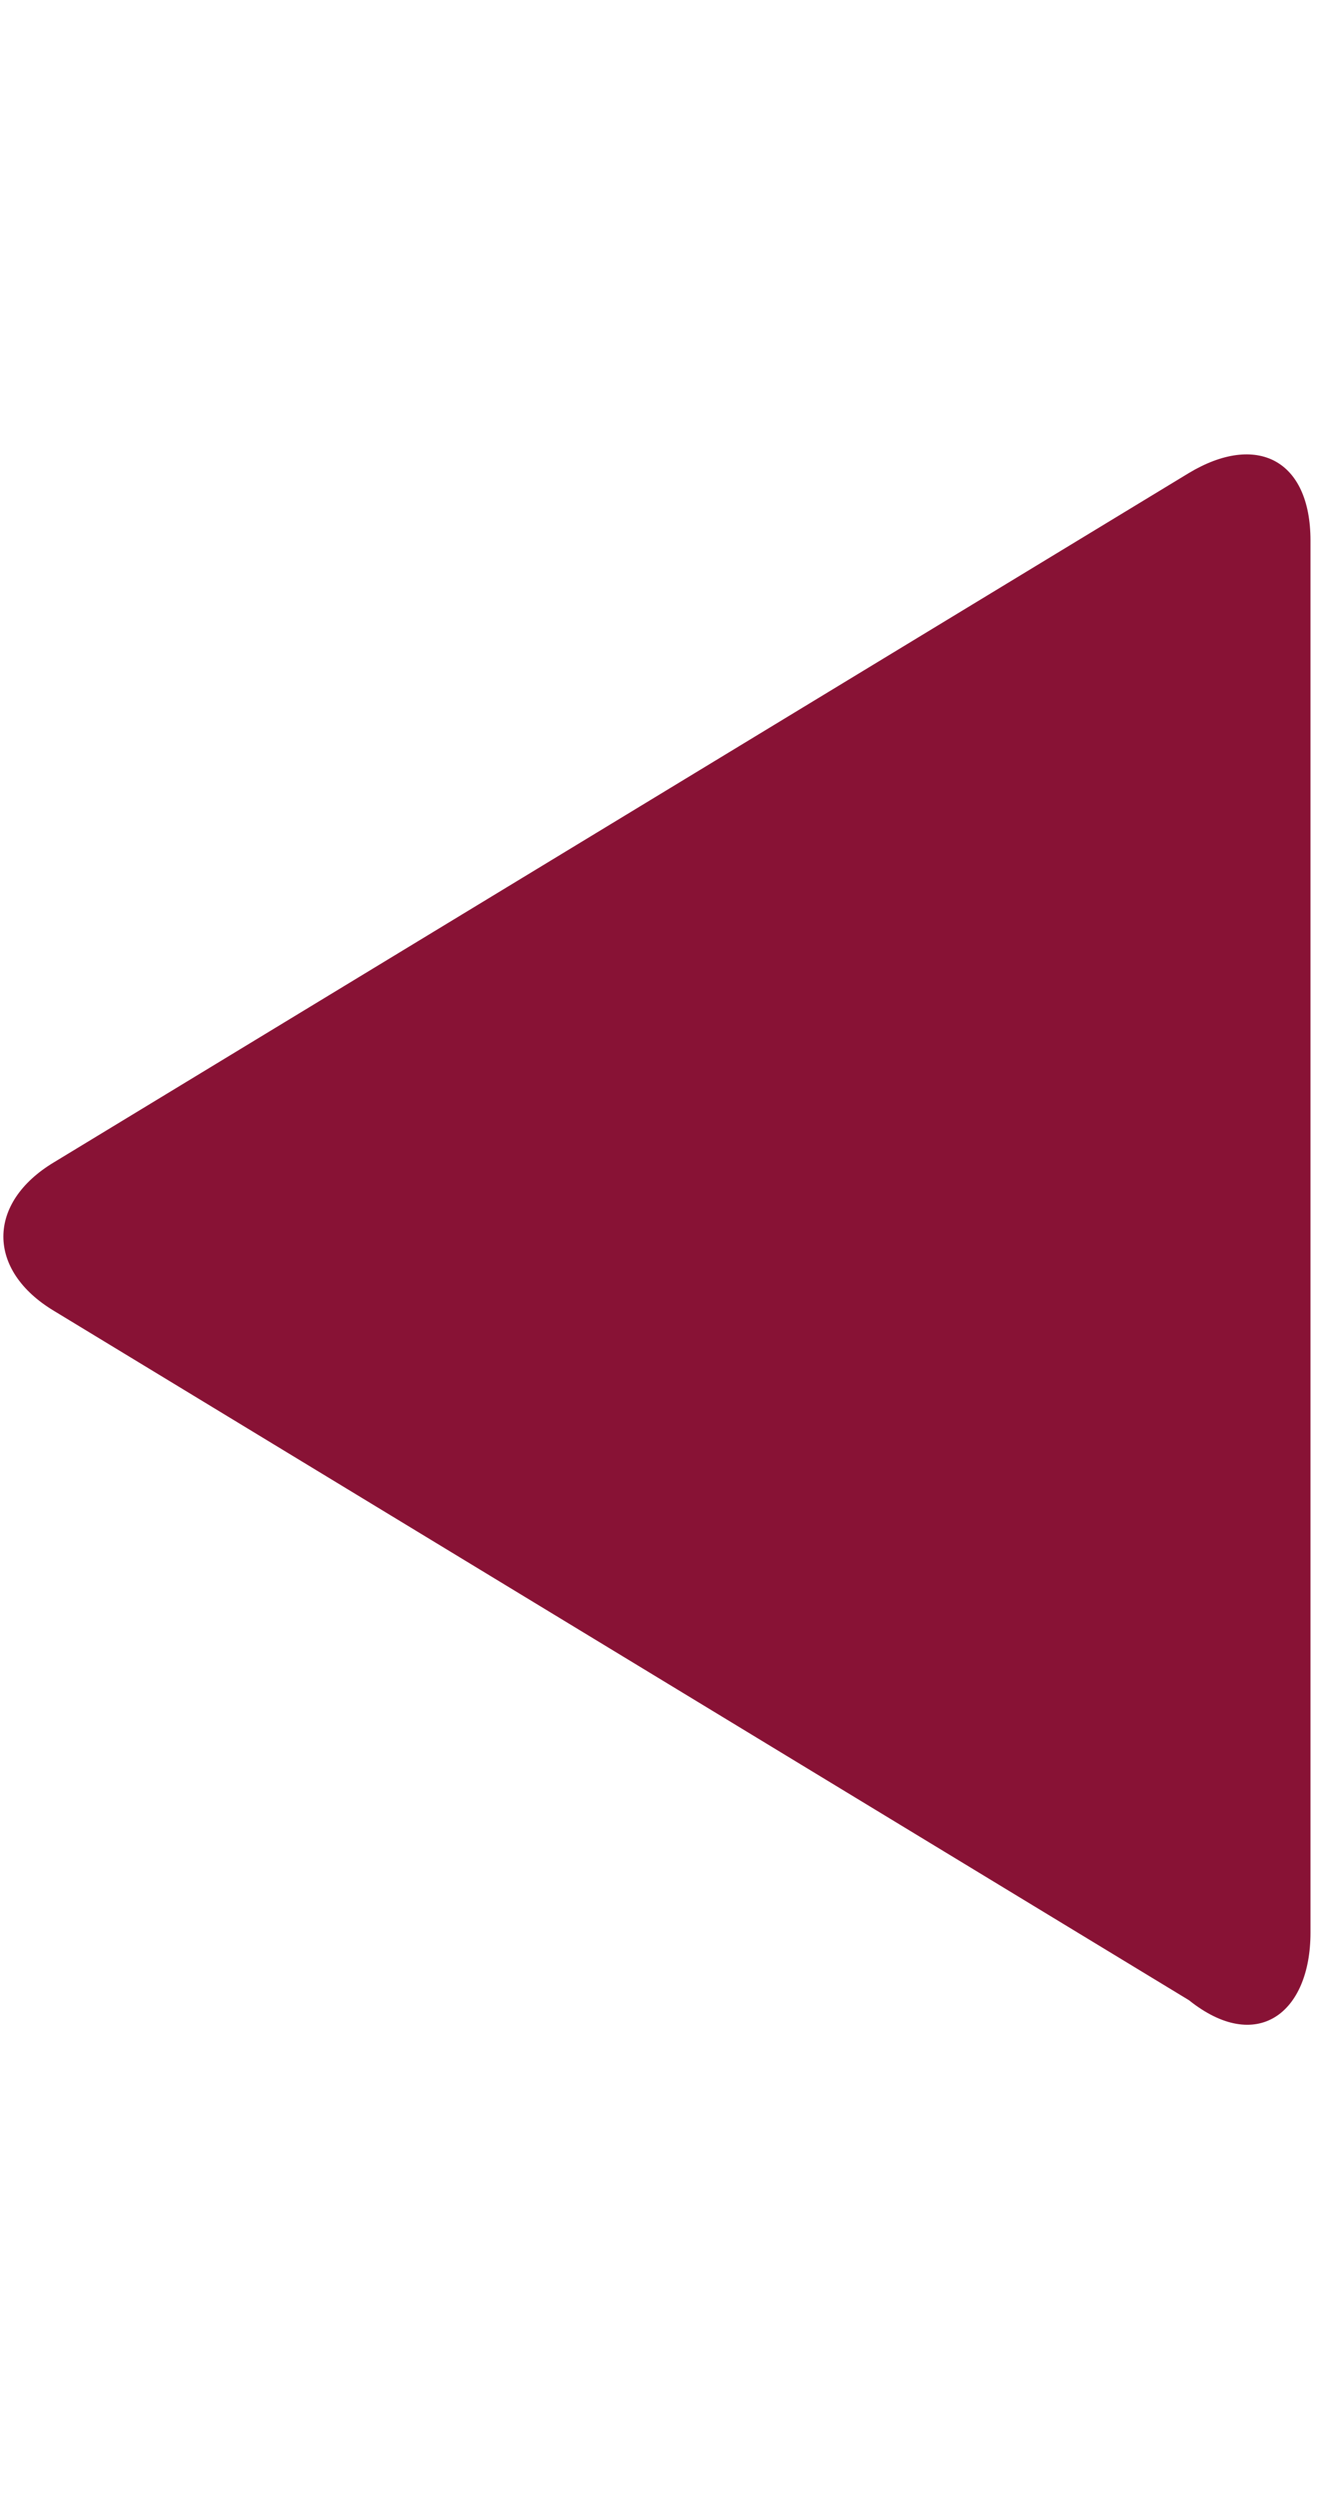
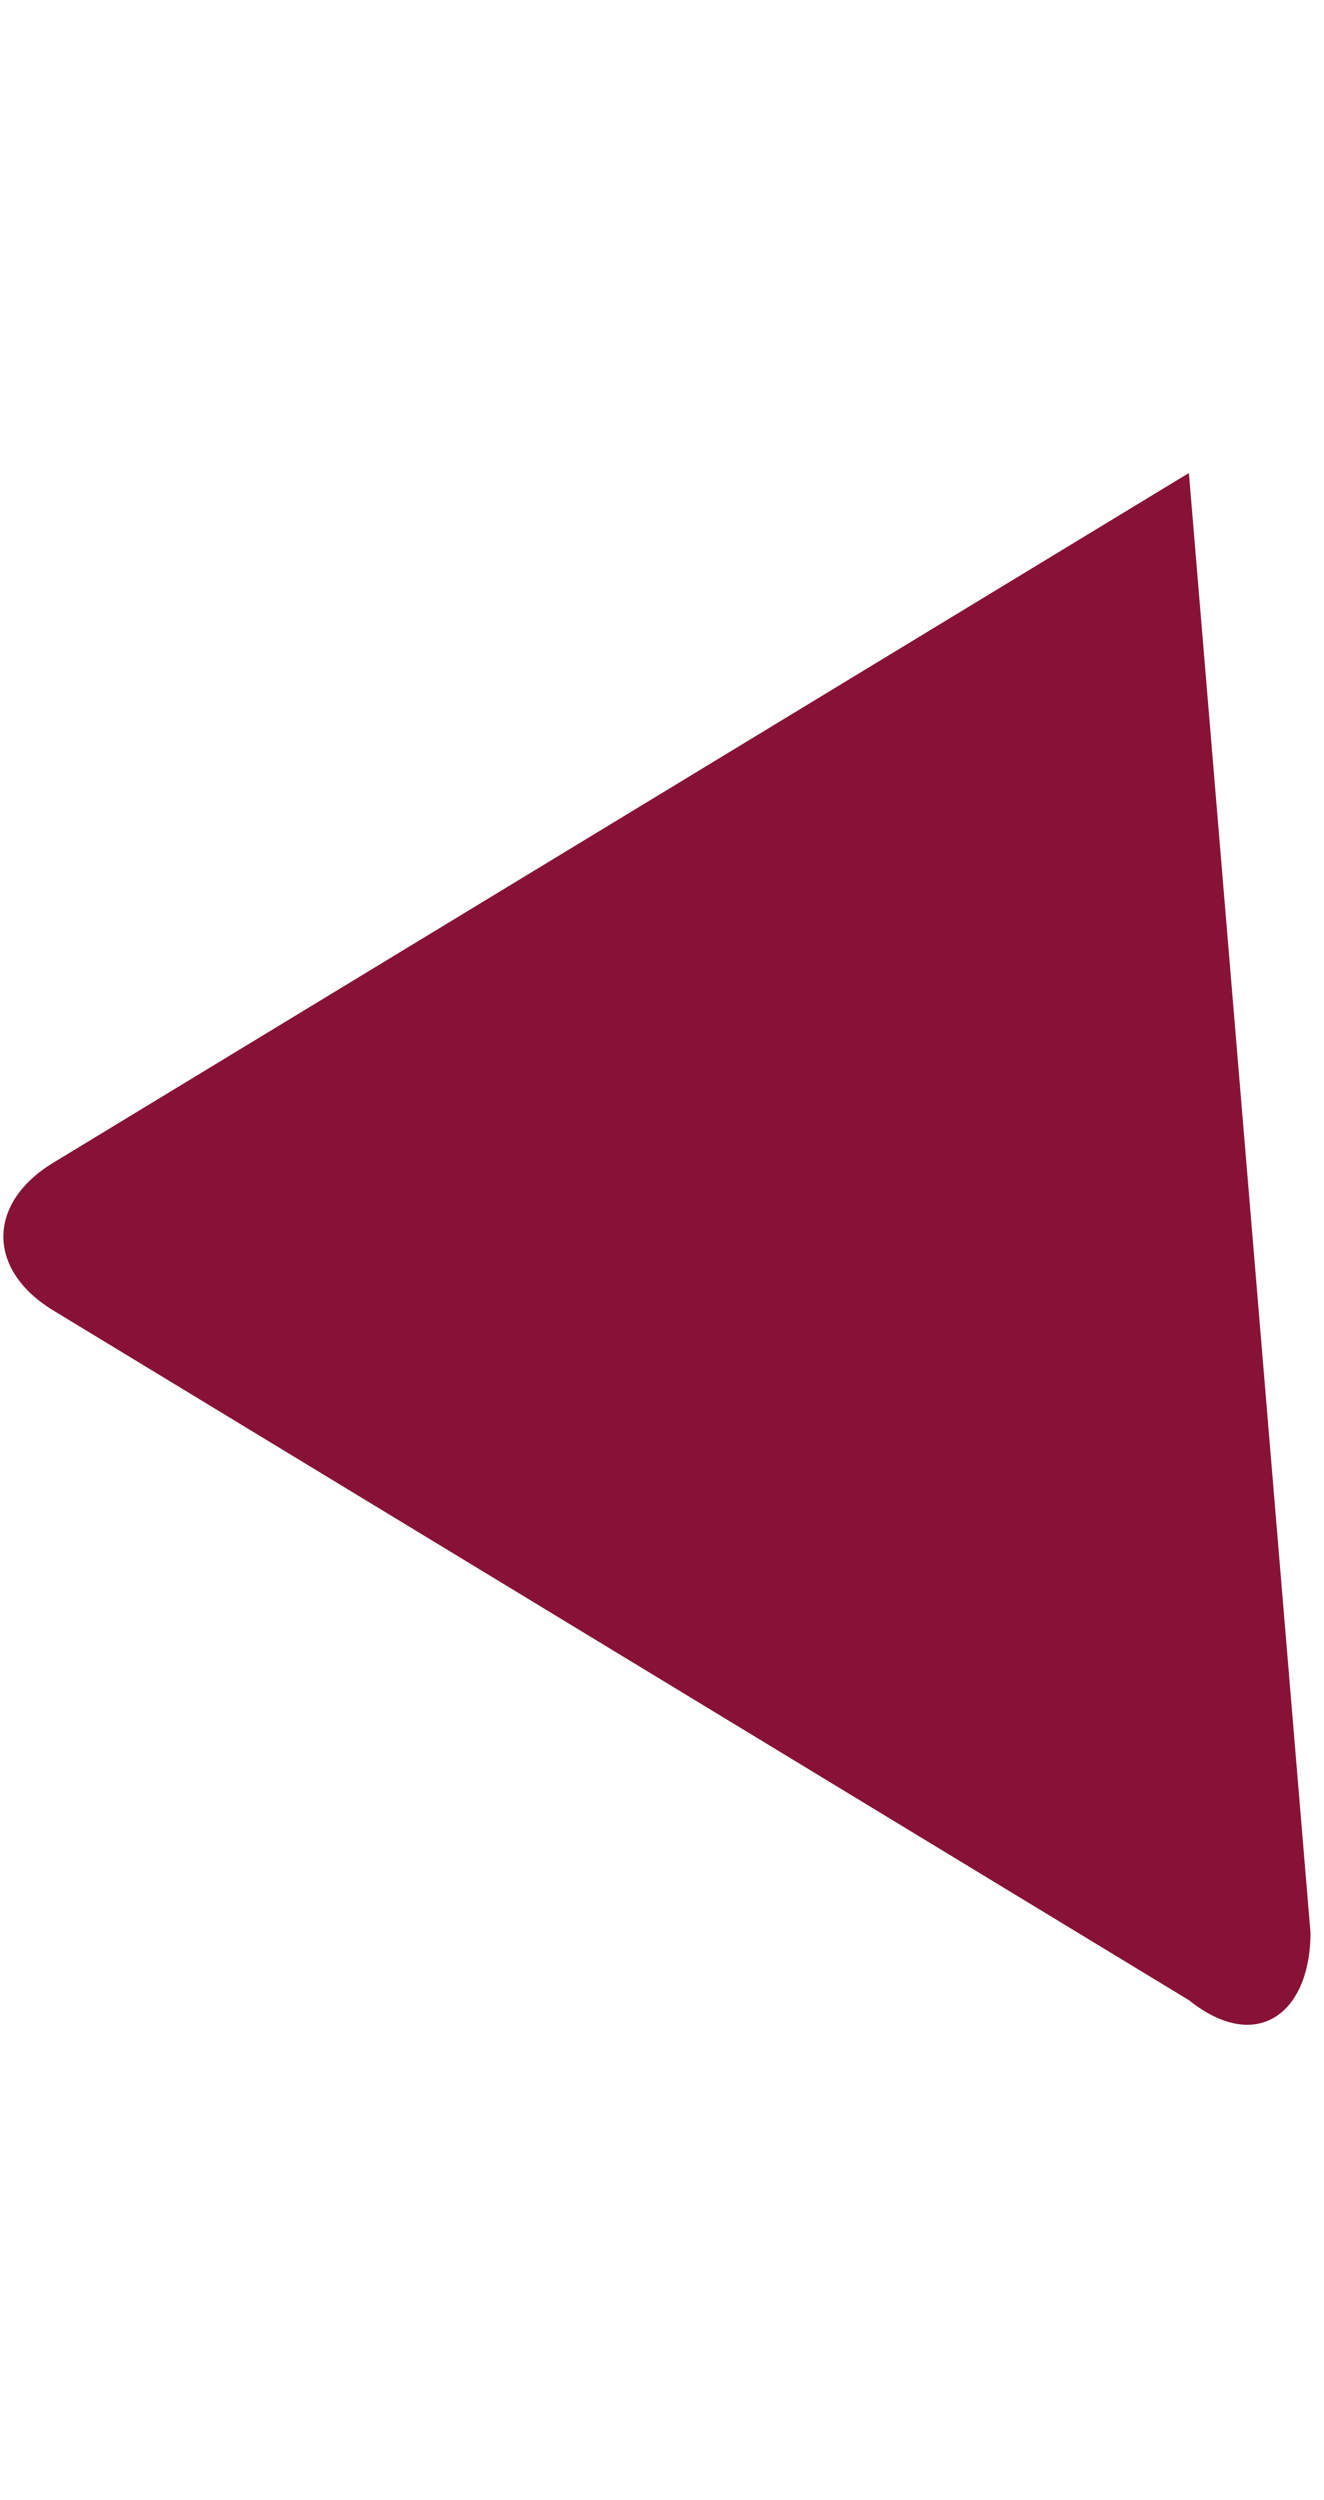
<svg xmlns="http://www.w3.org/2000/svg" version="1.1" id="Capa_1" x="0px" y="0px" viewBox="0 0 9.8 18.5" style="enable-background:new 0 0 9.8 18.5;" xml:space="preserve">
  <style type="text/css">
	.st0{fill:#881235;}
</style>
  <g id="Capa_1_1_">
</g>
  <g id="Capa_2_1_">
    <g>
      <g>
-         <path class="st0" d="M9.7,14.3c0,0.6-0.4,0.9-0.9,0.5L0.4,9.7c-0.5-0.3-0.5-0.8,0-1.1l8.4-5.1C9.3,3.2,9.7,3.4,9.7,4L9.7,14.3     L9.7,14.3z" />
+         <path class="st0" d="M9.7,14.3c0,0.6-0.4,0.9-0.9,0.5L0.4,9.7c-0.5-0.3-0.5-0.8,0-1.1l8.4-5.1L9.7,14.3     L9.7,14.3z" />
      </g>
    </g>
  </g>
</svg>